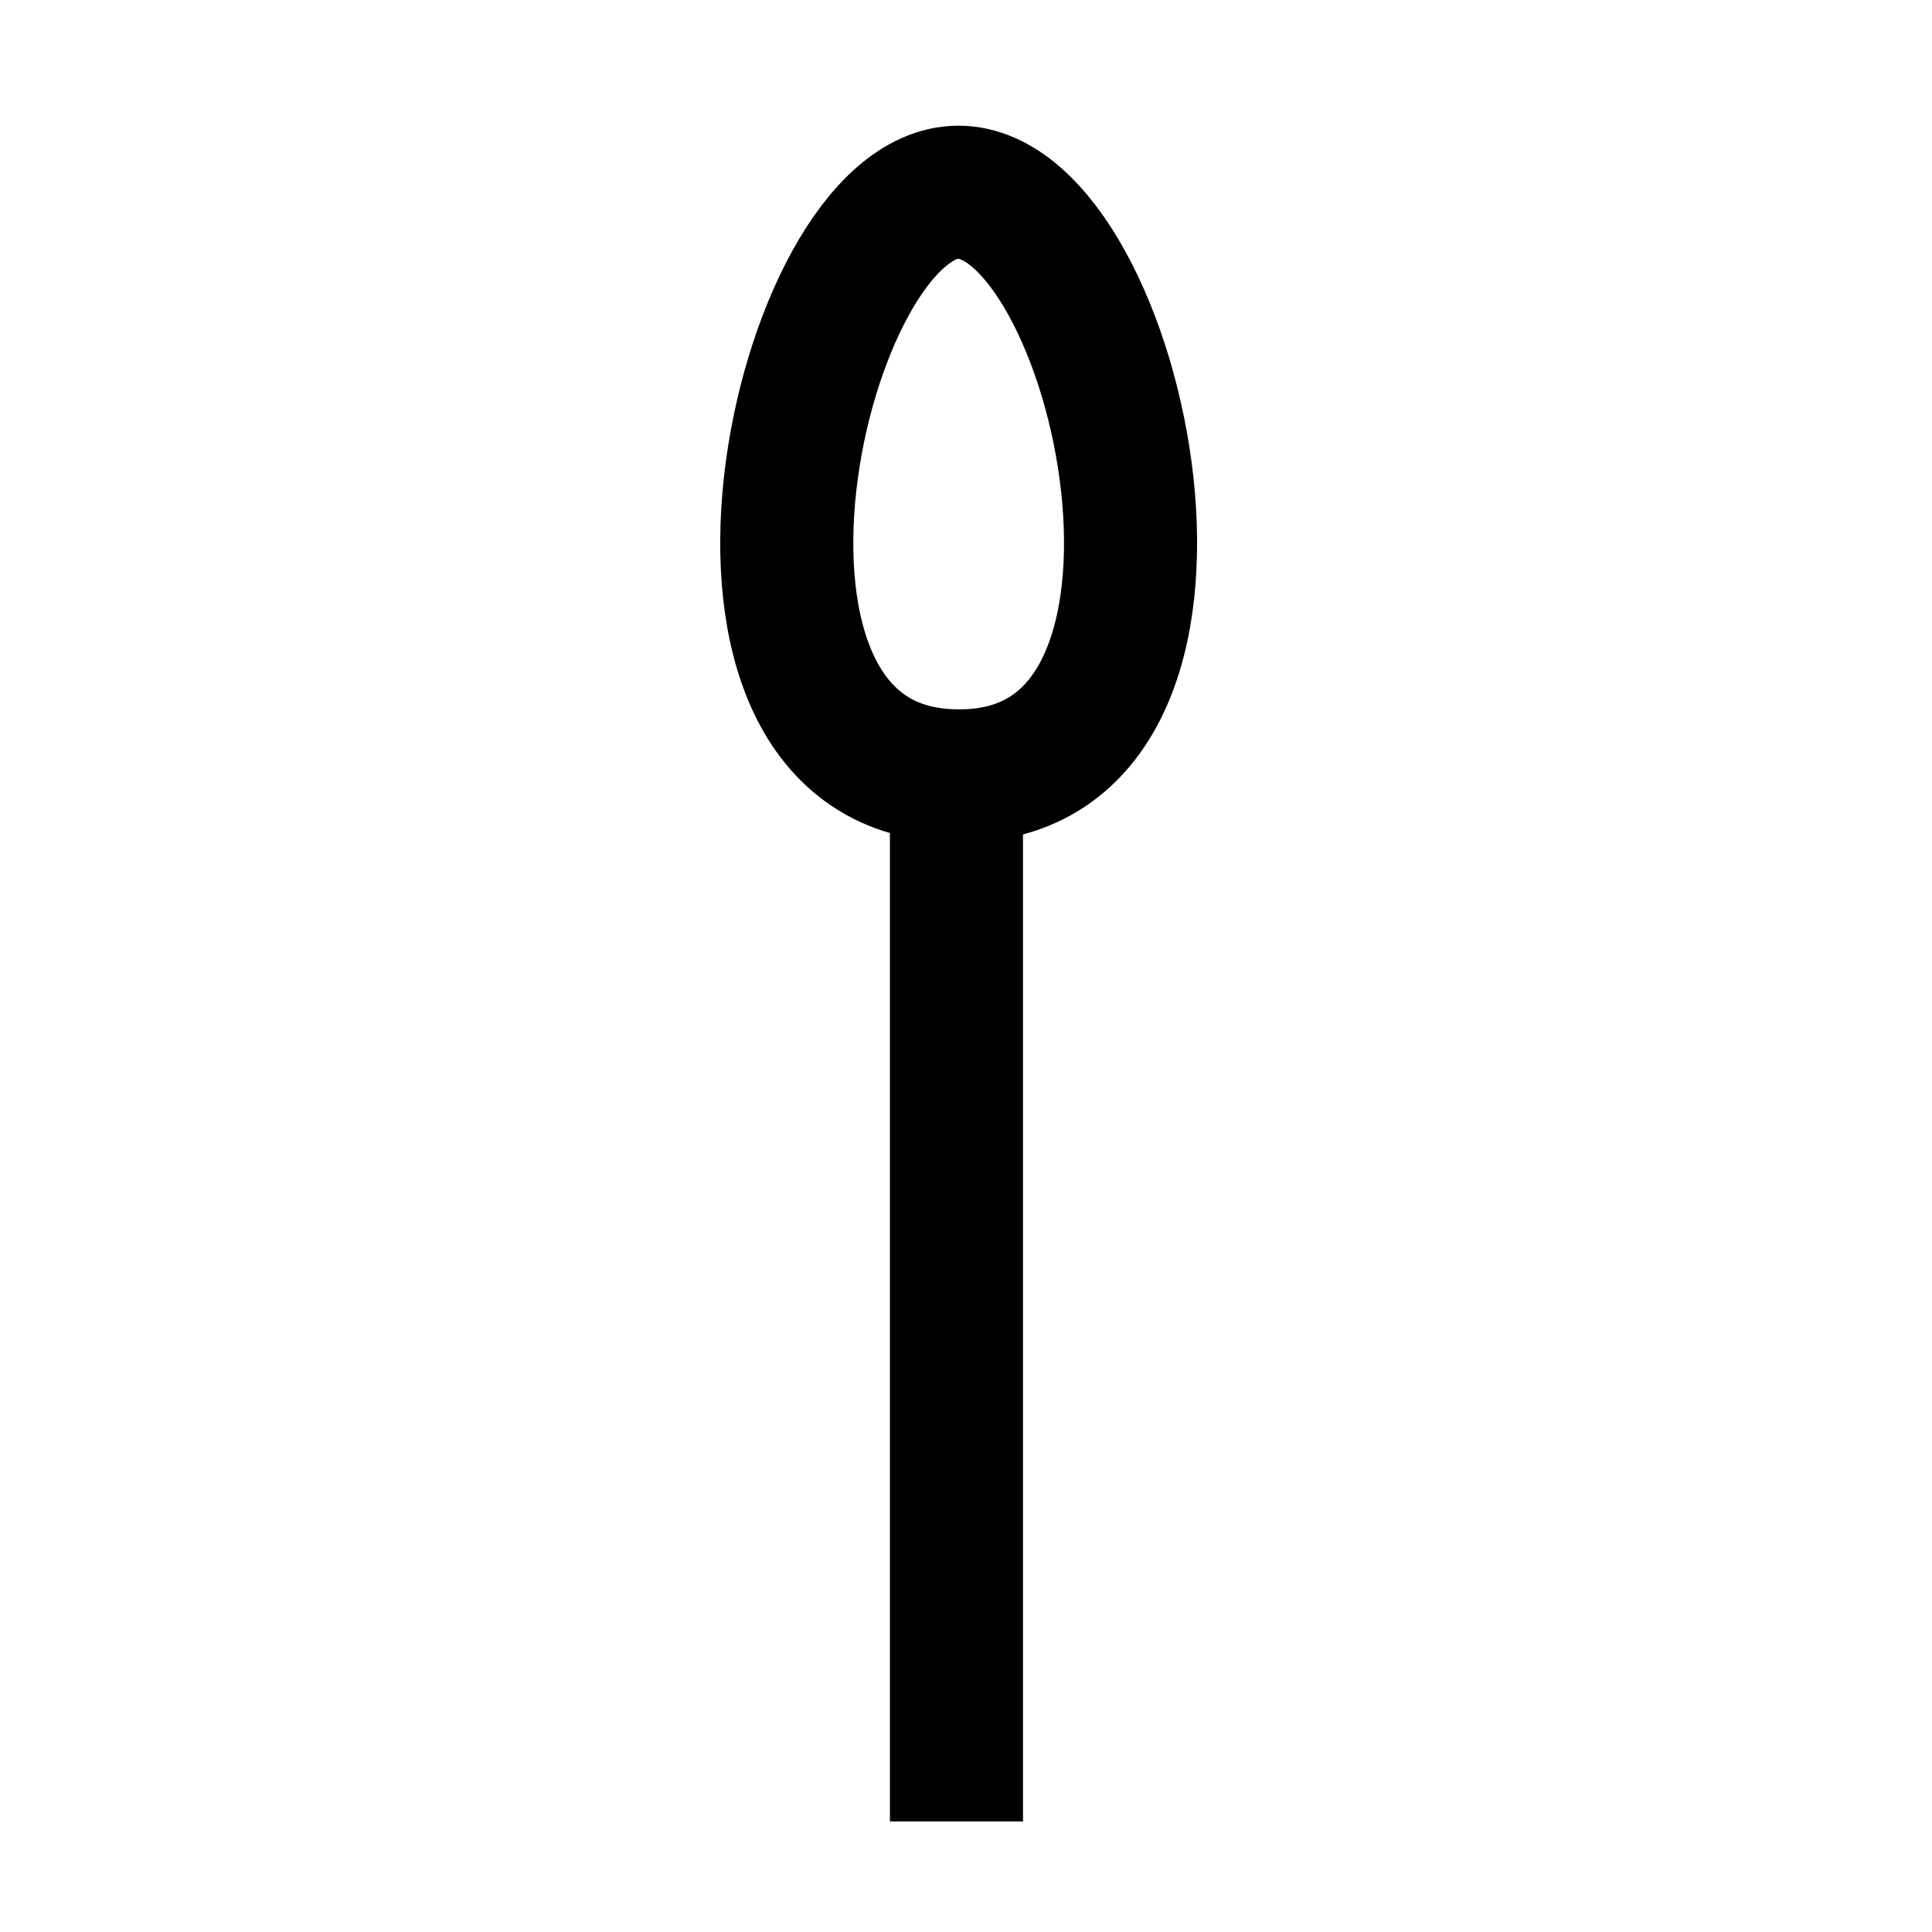
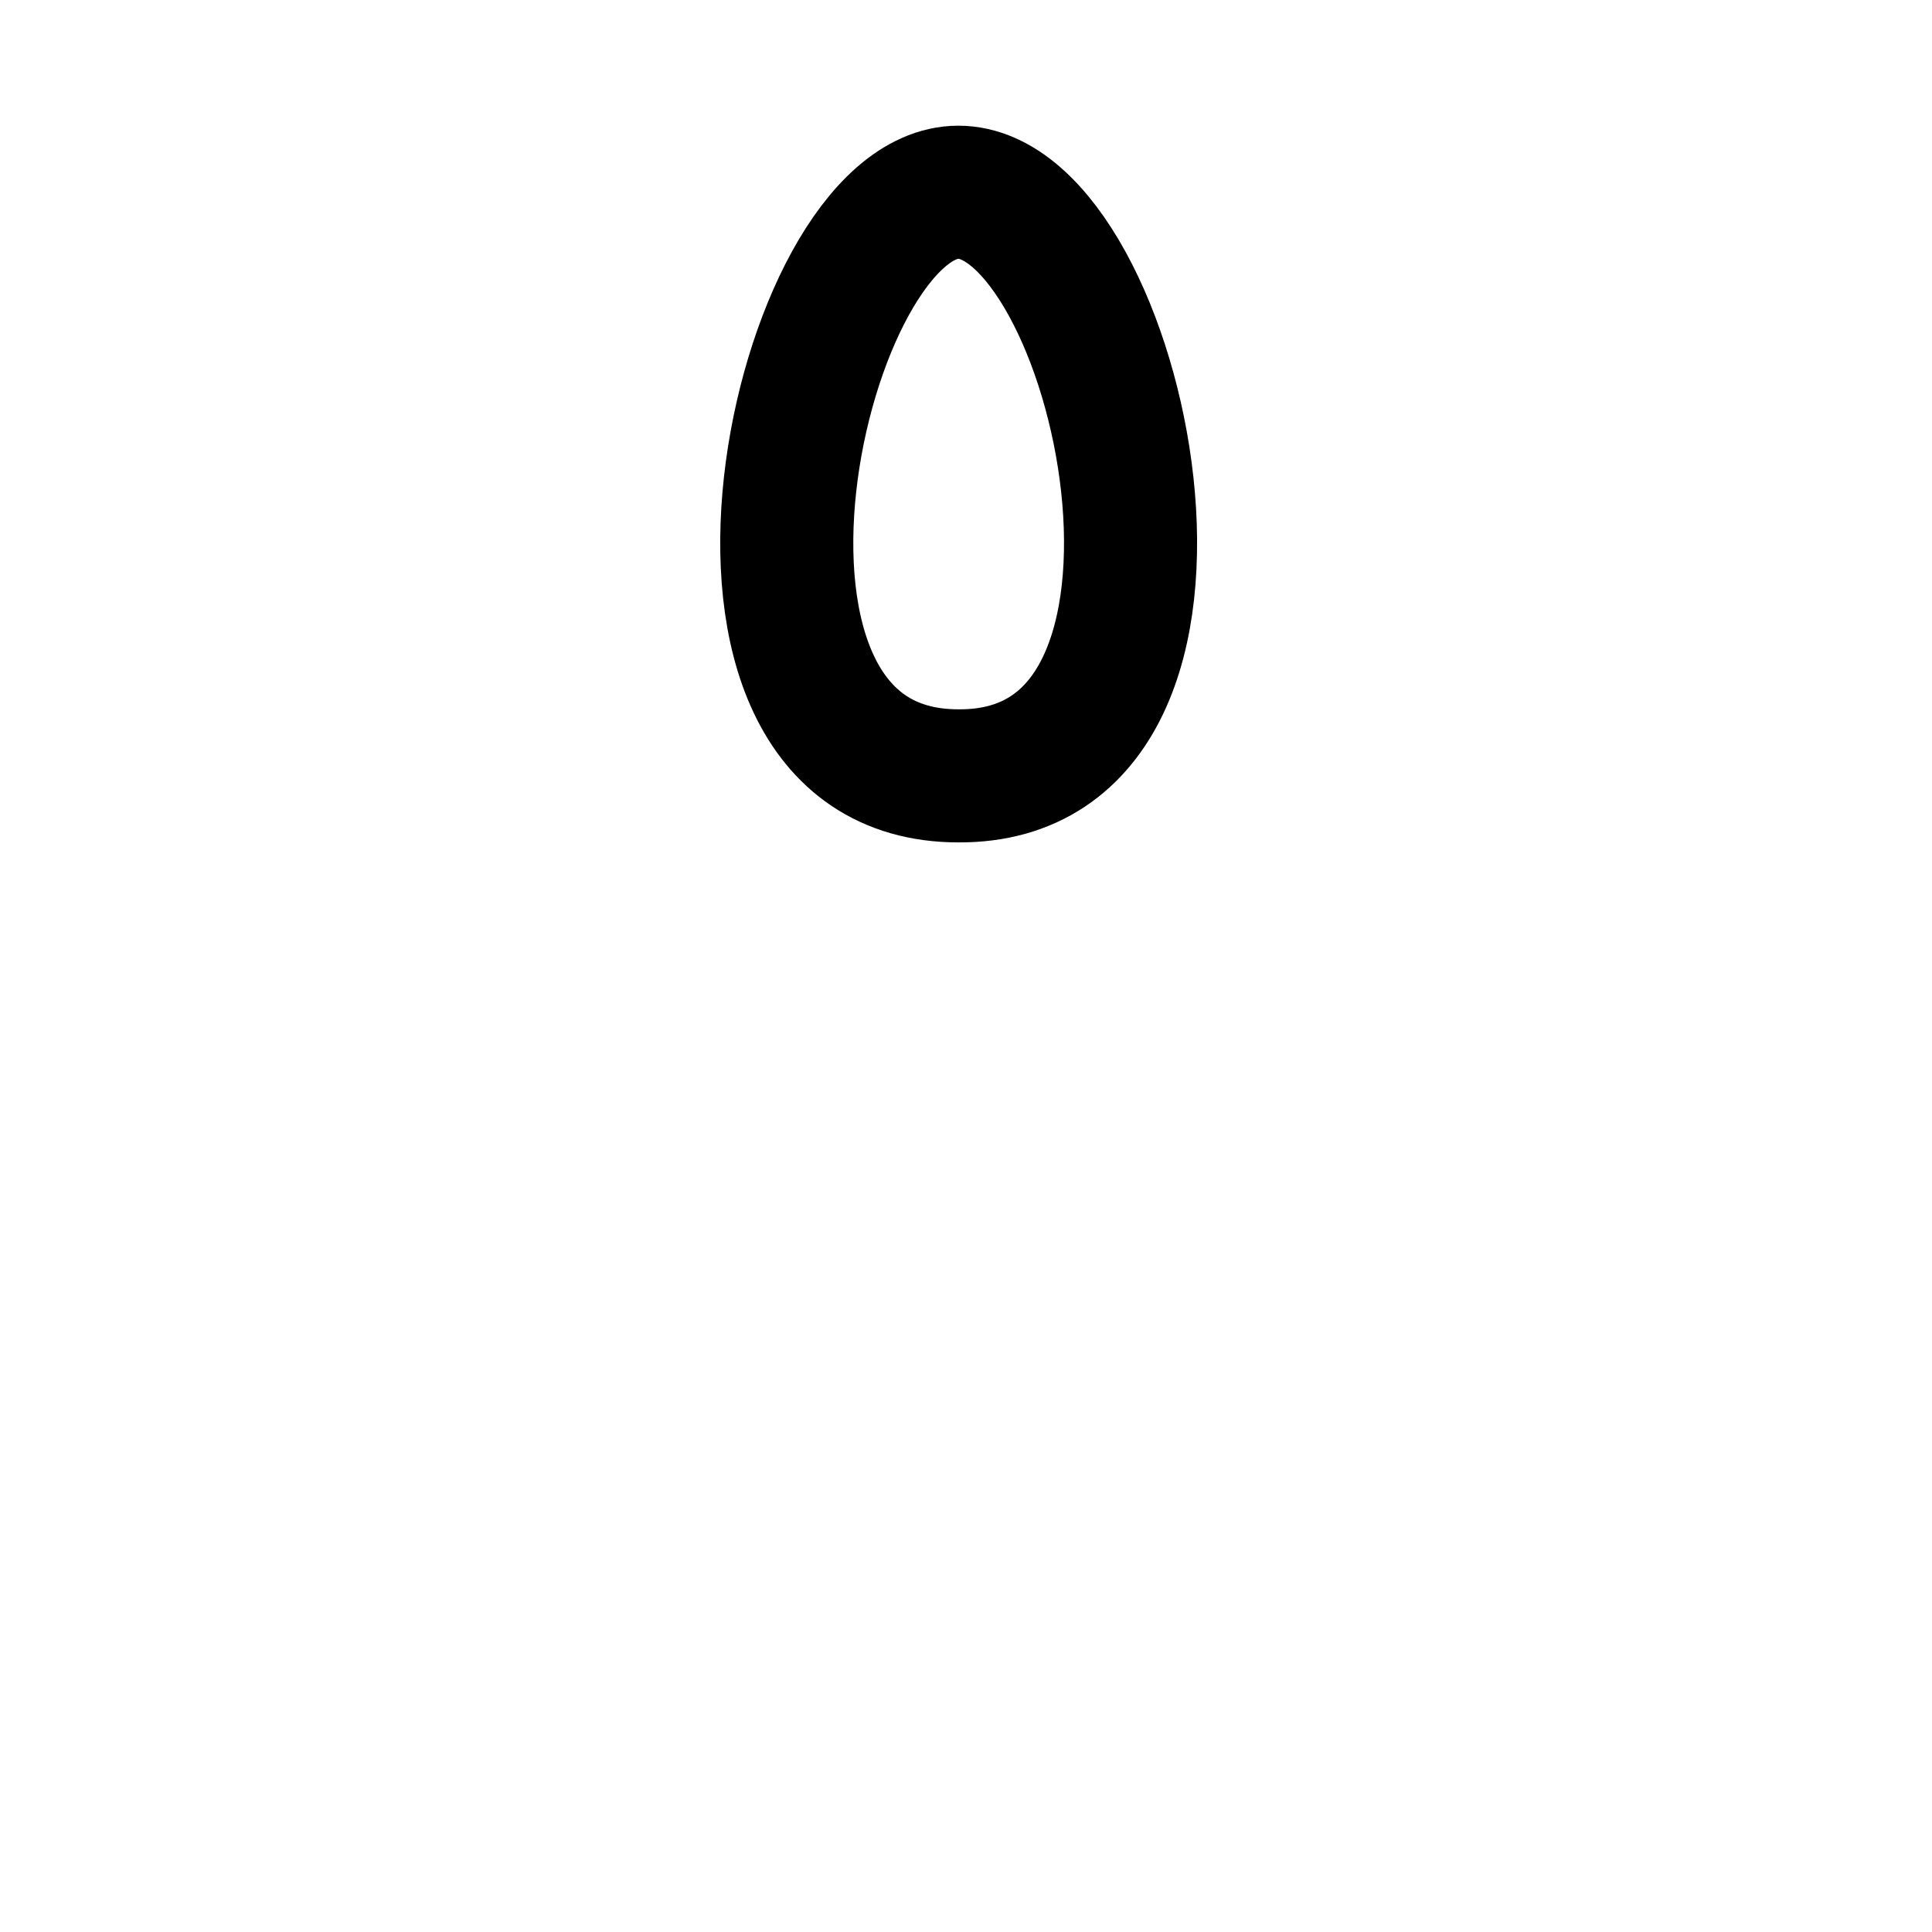
<svg xmlns="http://www.w3.org/2000/svg" width="800px" height="800px" version="1.1" viewBox="144 144 512 512">
  <defs>
    <clipPath id="a">
      <path d="m148.09 148.09h503.81v503.81h-503.81z" />
    </clipPath>
  </defs>
  <g clip-path="url(#a)">
    <path transform="matrix(5.038 0 0 5.038 148.09 148.09)" d="m49.6 9.3c-8.4 0-15.2 30.7 0 30.7 15.2 0.1 8.5-30.7 0-30.7z" fill="none" stroke="#000000" stroke-miterlimit="10" stroke-width="7" />
  </g>
-   <path transform="matrix(5.038 0 0 5.038 148.09 148.09)" d="m49.5 41v54" fill="none" stroke="#000000" stroke-miterlimit="10" stroke-width="7" />
</svg>